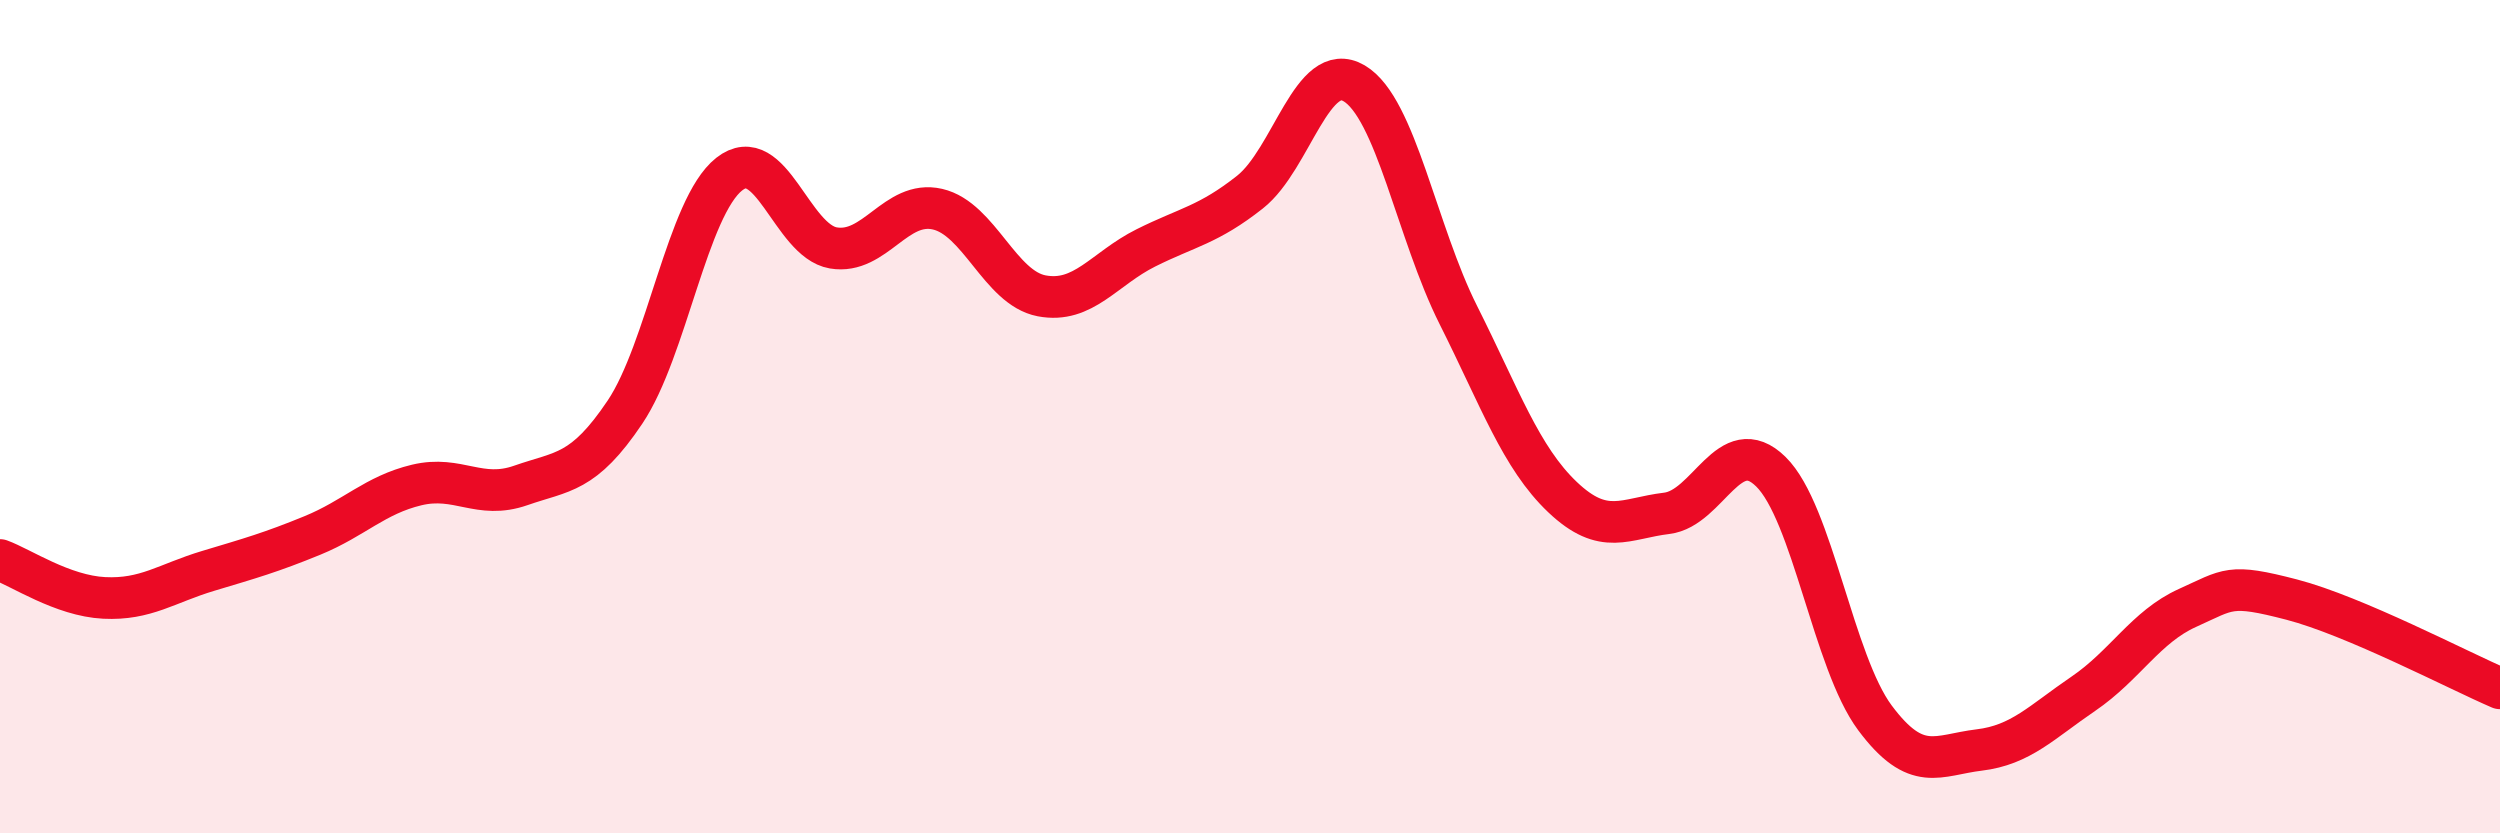
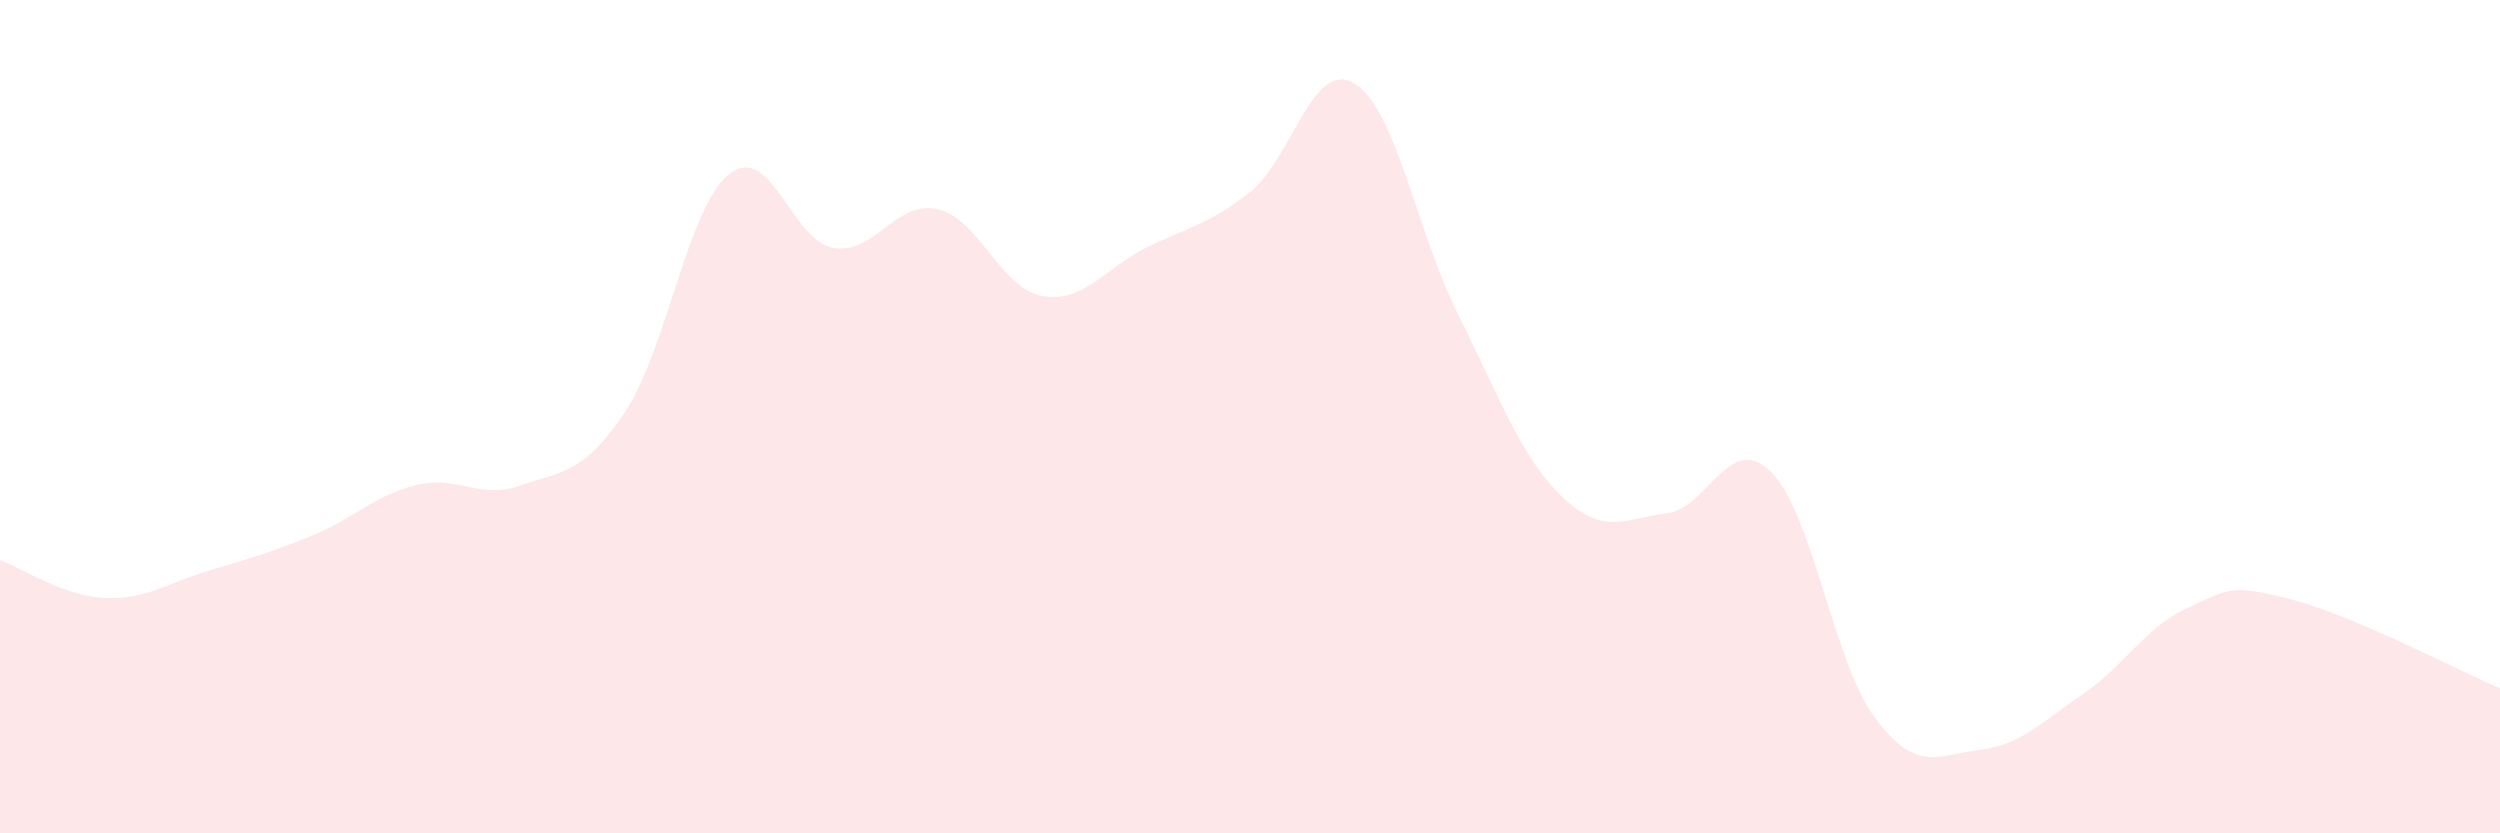
<svg xmlns="http://www.w3.org/2000/svg" width="60" height="20" viewBox="0 0 60 20">
  <path d="M 0,13.44 C 0.5,13.62 1.5,14.3 2.5,14.35 C 3.5,14.4 4,14 5,13.7 C 6,13.4 6.5,13.26 7.5,12.85 C 8.5,12.44 9,11.88 10,11.64 C 11,11.4 11.5,12 12.5,11.65 C 13.5,11.3 14,11.38 15,9.89 C 16,8.4 16.5,4.97 17.5,4.18 C 18.5,3.39 19,5.78 20,5.95 C 21,6.12 21.5,4.79 22.5,5.02 C 23.5,5.25 24,6.91 25,7.1 C 26,7.29 26.5,6.45 27.5,5.95 C 28.5,5.45 29,5.4 30,4.61 C 31,3.82 31.5,1.41 32.5,2 C 33.5,2.59 34,5.57 35,7.56 C 36,9.55 36.5,10.98 37.5,11.93 C 38.5,12.88 39,12.44 40,12.32 C 41,12.2 41.5,10.34 42.5,11.32 C 43.5,12.3 44,15.89 45,17.23 C 46,18.57 46.5,18.12 47.5,18 C 48.5,17.88 49,17.33 50,16.65 C 51,15.97 51.5,15.04 52.5,14.59 C 53.5,14.14 53.5,14 55,14.39 C 56.5,14.78 59,16.09 60,16.52L60 20L0 20Z" fill="#EB0A25" opacity="0.1" stroke-linecap="round" stroke-linejoin="round" />
-   <path d="M 0,13.44 C 0.5,13.62 1.5,14.3 2.5,14.35 C 3.5,14.4 4,14 5,13.7 C 6,13.4 6.5,13.26 7.5,12.85 C 8.5,12.44 9,11.88 10,11.64 C 11,11.4 11.5,12 12.5,11.65 C 13.5,11.3 14,11.38 15,9.89 C 16,8.4 16.5,4.97 17.5,4.18 C 18.5,3.39 19,5.78 20,5.95 C 21,6.12 21.5,4.79 22.5,5.02 C 23.5,5.25 24,6.91 25,7.1 C 26,7.29 26.5,6.45 27.5,5.95 C 28.5,5.45 29,5.4 30,4.61 C 31,3.82 31.5,1.41 32.5,2 C 33.5,2.59 34,5.57 35,7.56 C 36,9.55 36.5,10.98 37.5,11.93 C 38.5,12.88 39,12.44 40,12.32 C 41,12.2 41.5,10.34 42.5,11.32 C 43.5,12.3 44,15.89 45,17.23 C 46,18.57 46.5,18.12 47.5,18 C 48.5,17.88 49,17.33 50,16.65 C 51,15.97 51.5,15.04 52.5,14.59 C 53.5,14.14 53.5,14 55,14.39 C 56.5,14.78 59,16.09 60,16.52" stroke="#EB0A25" stroke-width="1" fill="none" stroke-linecap="round" stroke-linejoin="round" />
</svg>